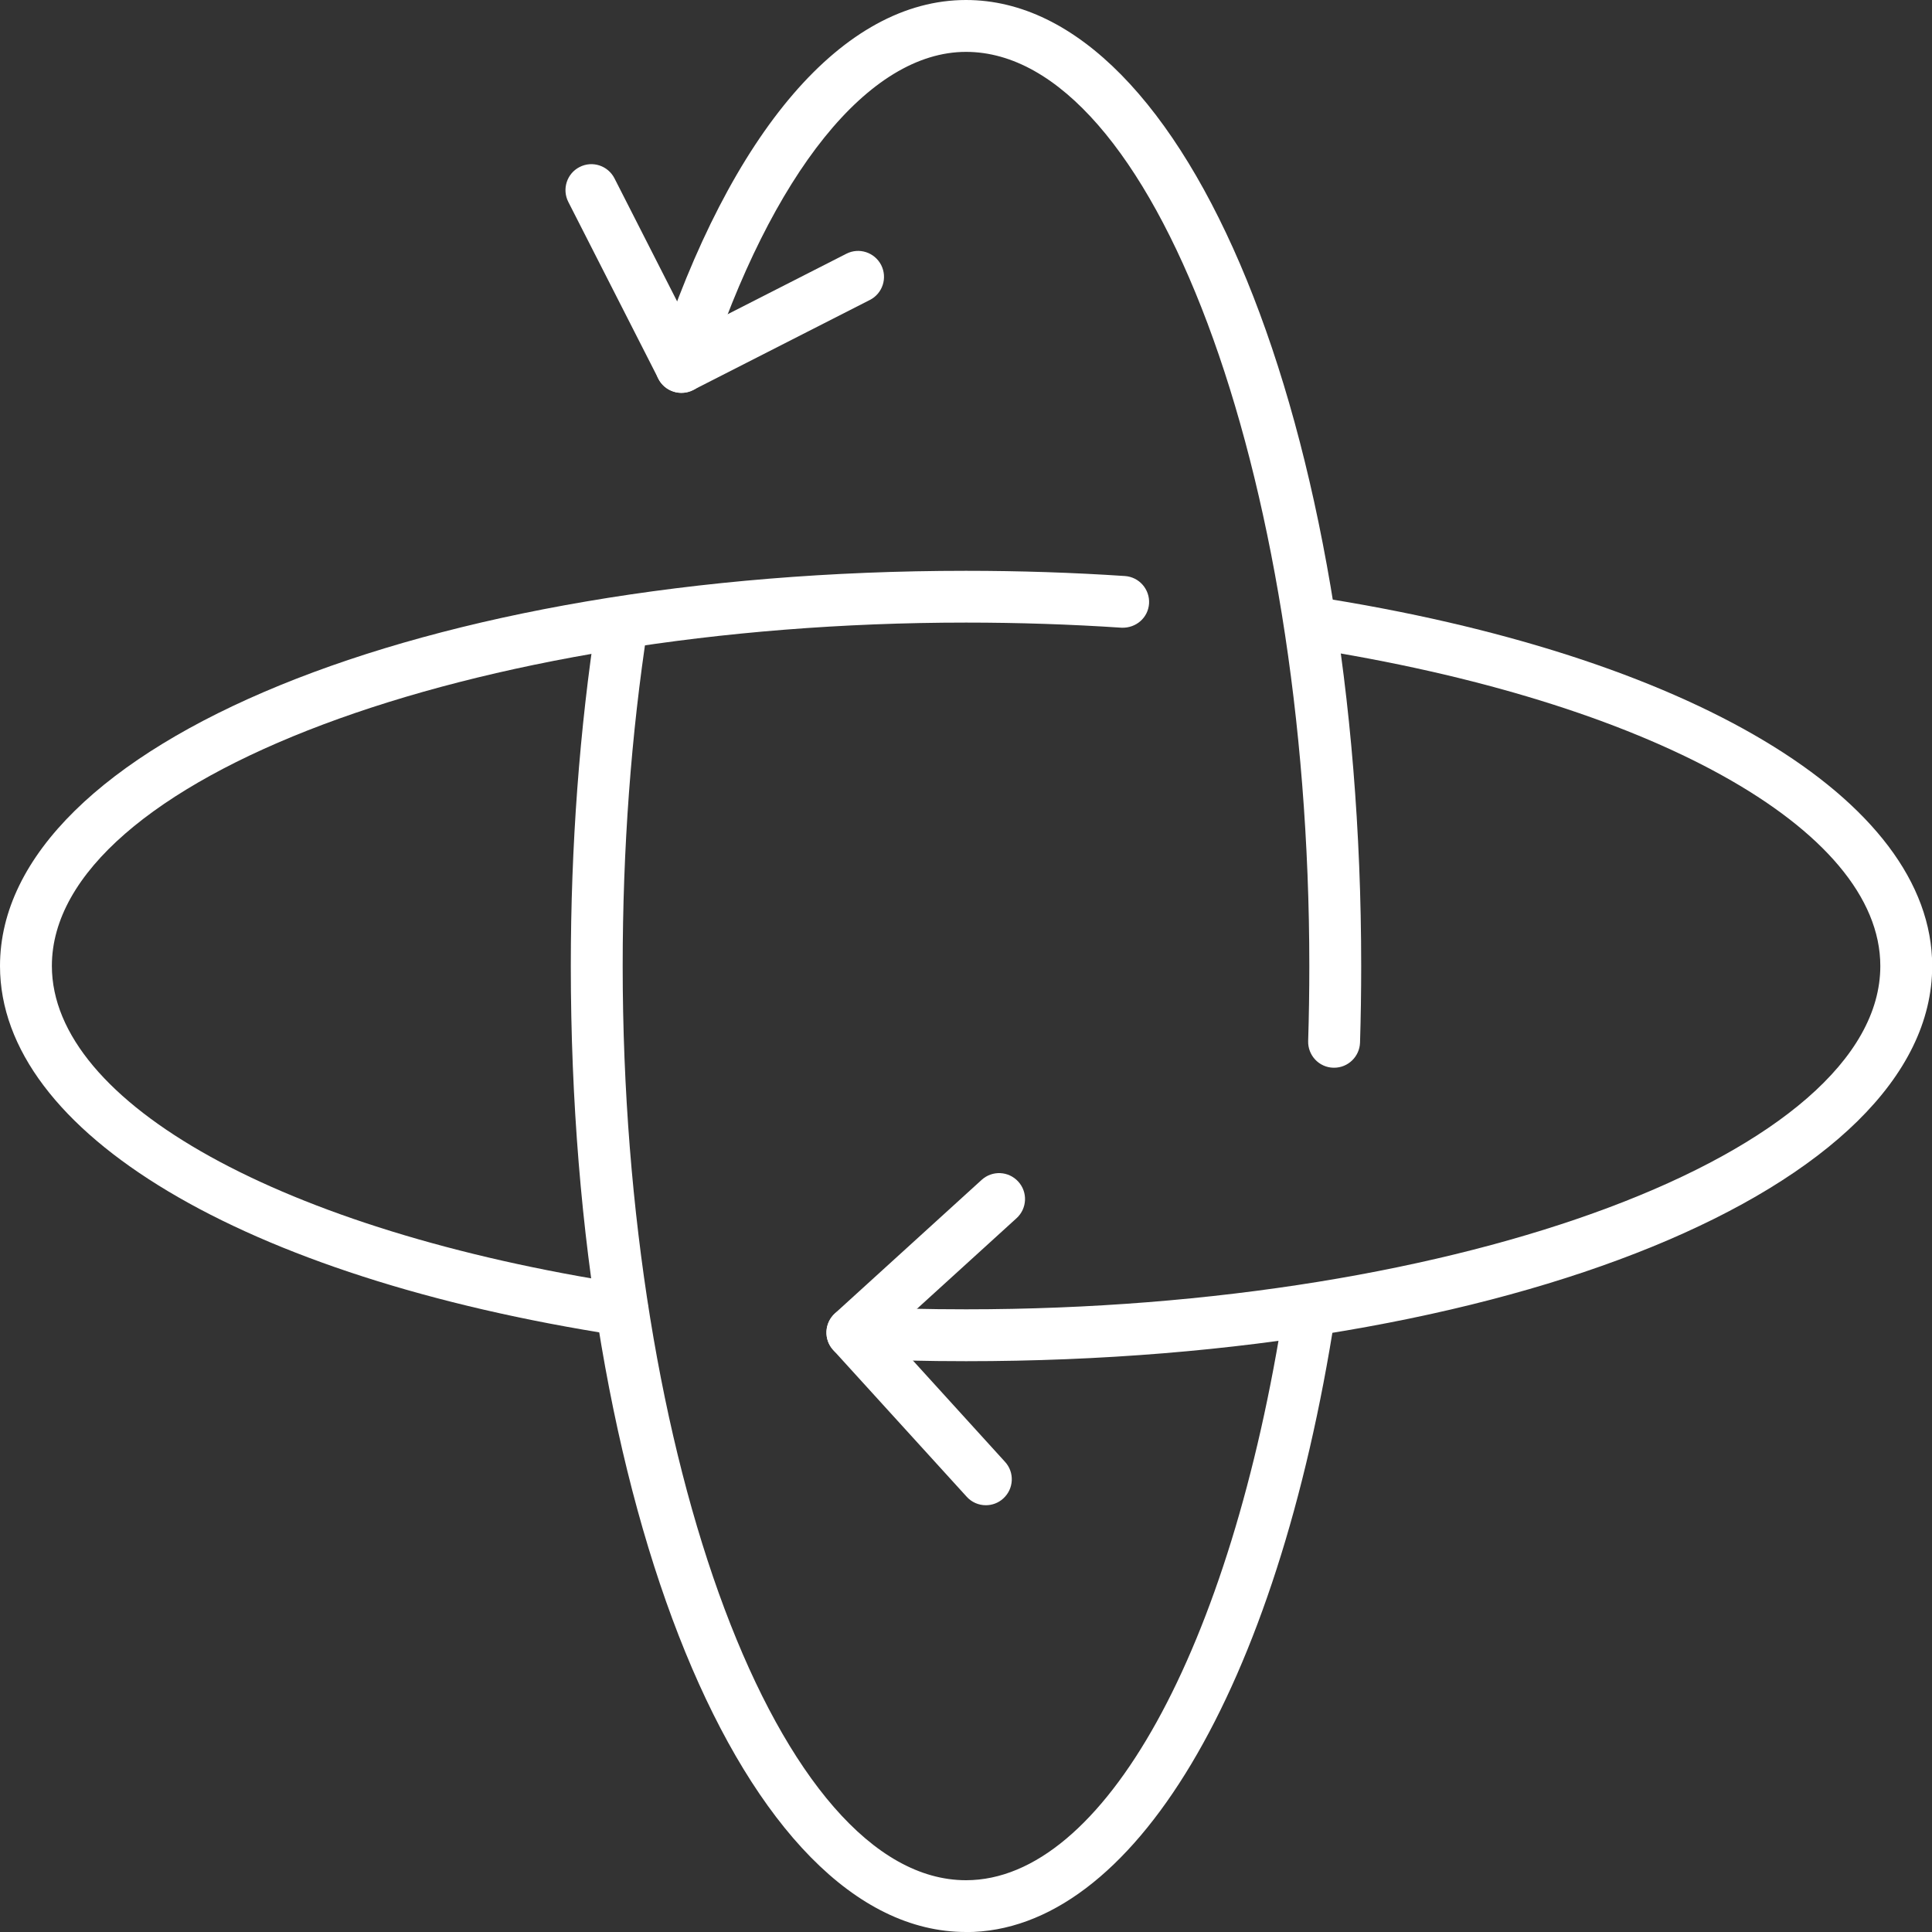
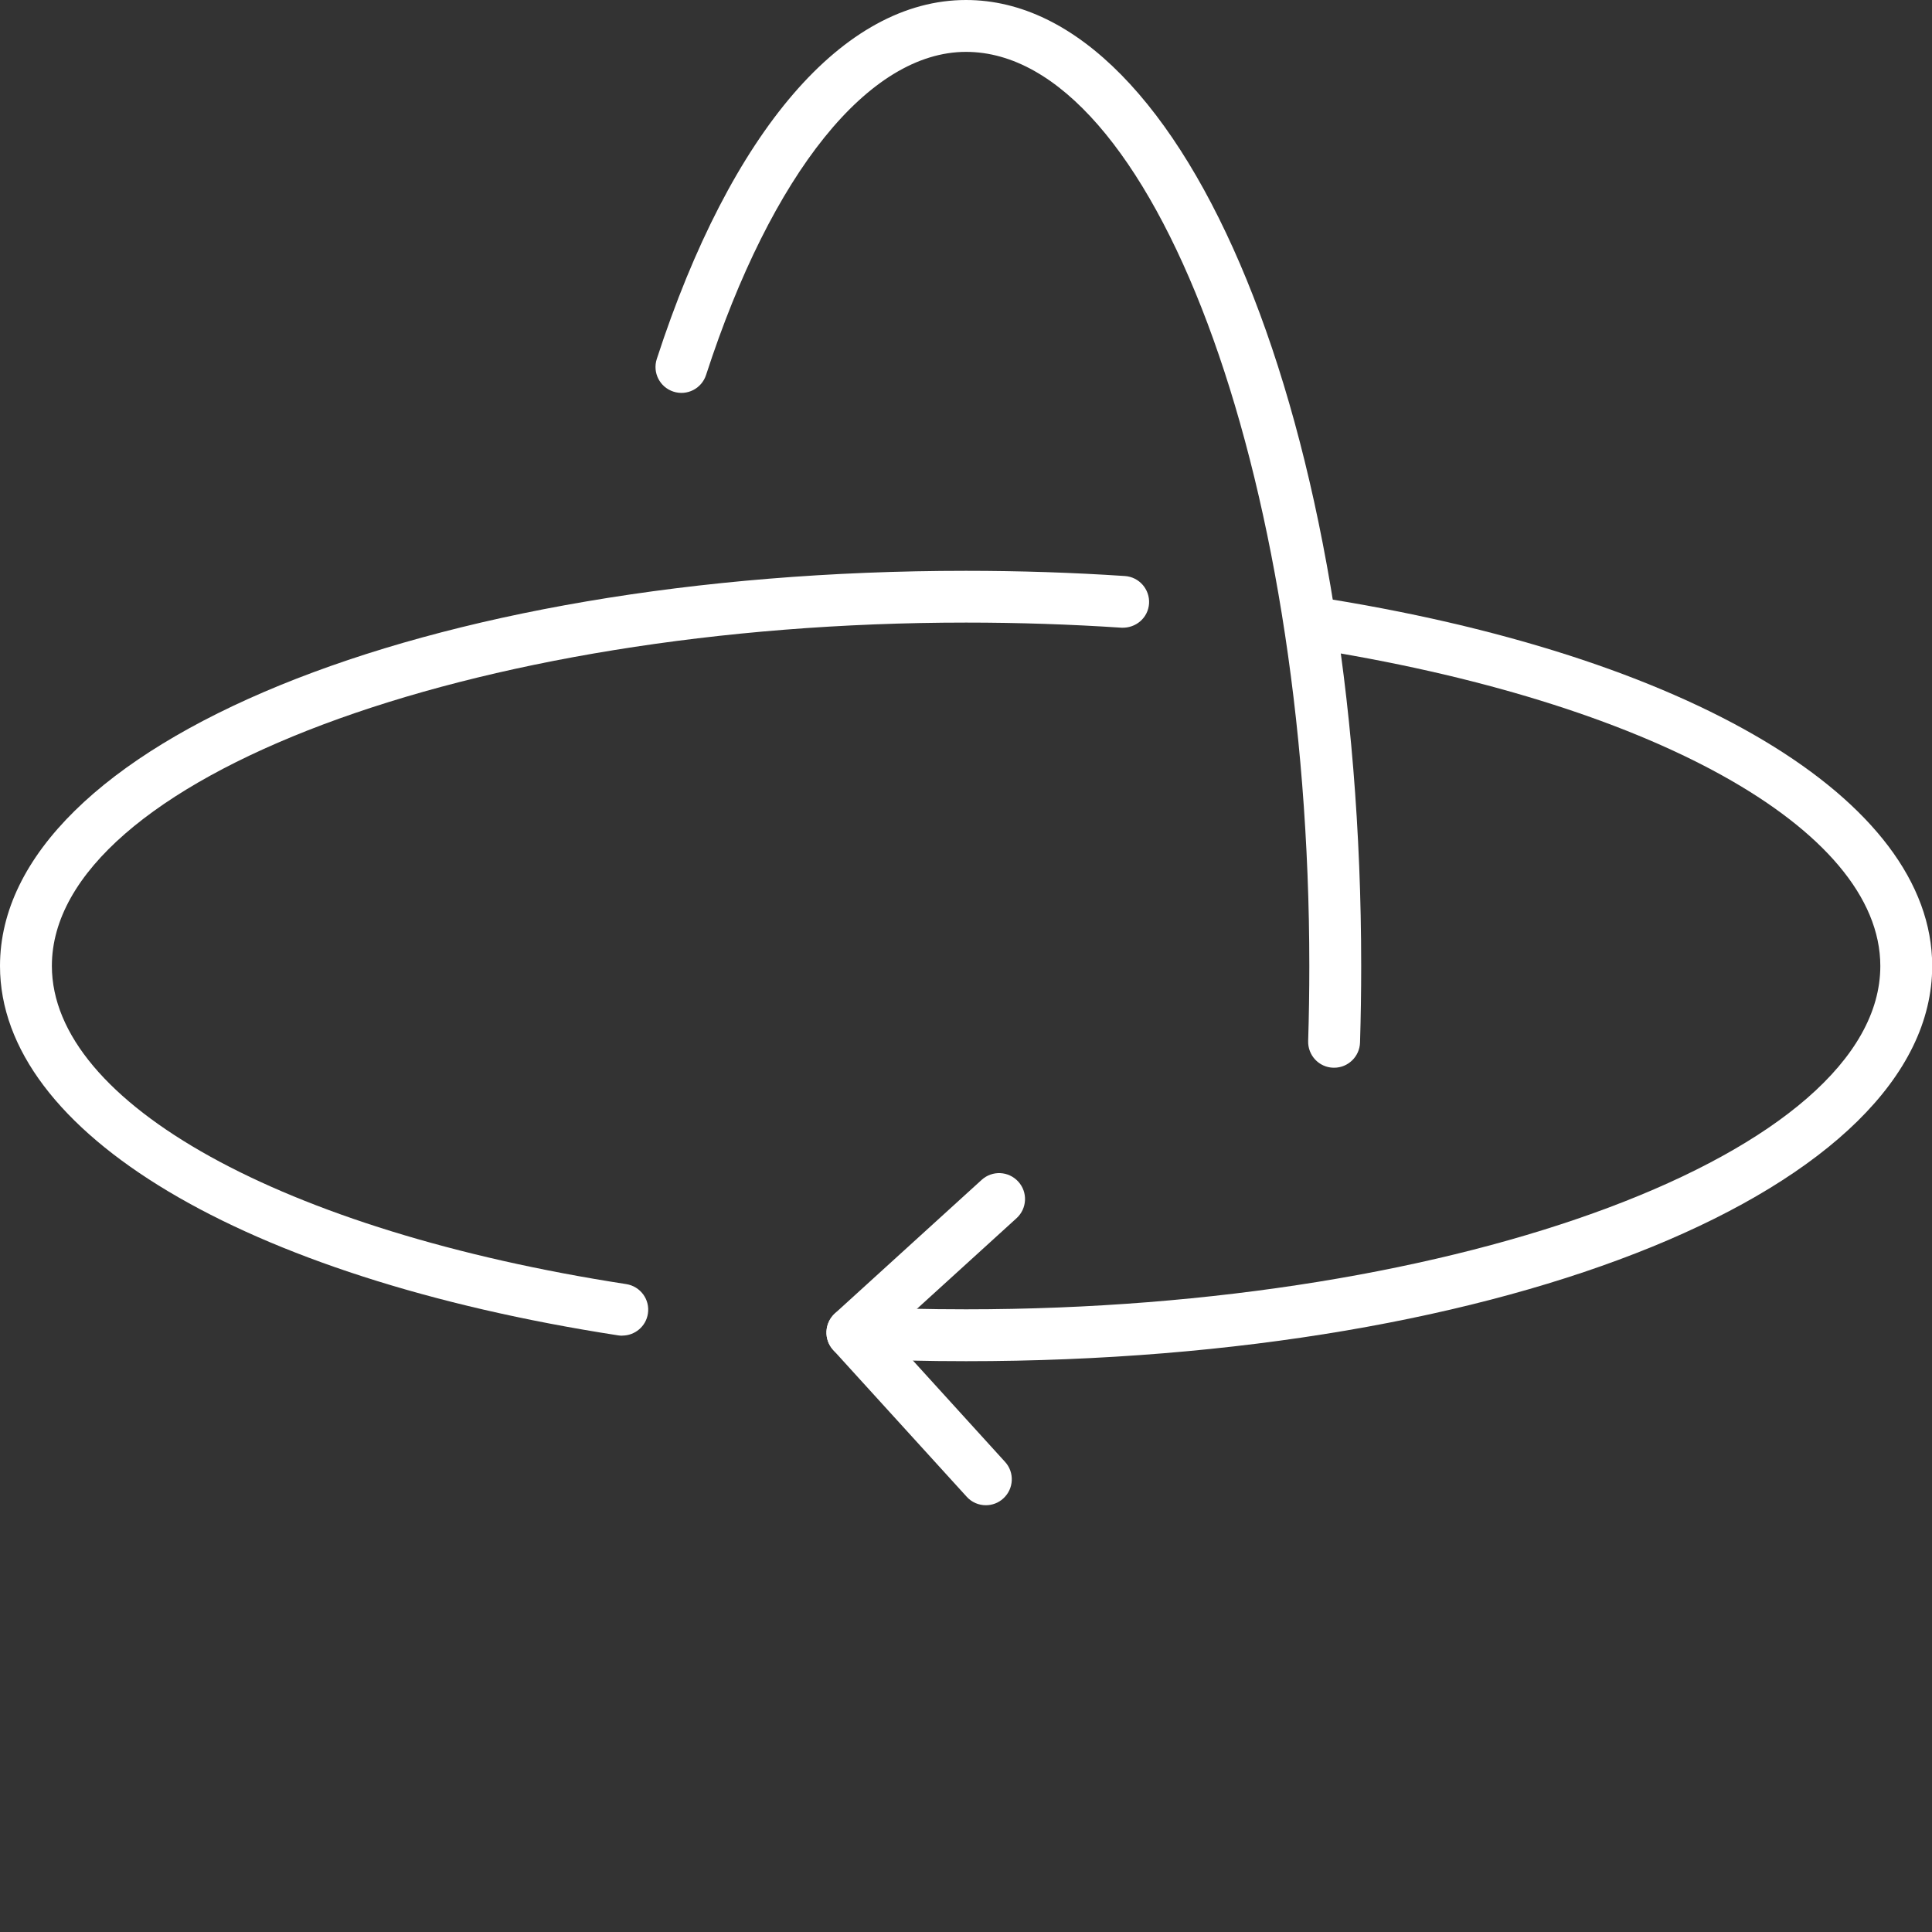
<svg xmlns="http://www.w3.org/2000/svg" id="Layer_2" data-name="Layer 2" viewBox="0 0 200 200">
  <rect x="0" y="0" width="200" height="200" fill="#333333" stroke="none" />
  <defs>
    <style> .cls-1 { fill: #fff; stroke-width: 0px; } </style>
  </defs>
  <g id="Layer_1-2" data-name="Layer 1">
    <g>
-       <path class="cls-1" d="m70.54,40.66c-.28,0-.56-.04-.83-.13-.68-.22-1.24-.7-1.56-1.33l-9.32-18.3c-.67-1.32-.15-2.94,1.17-3.61,1.32-.68,2.93-.15,3.61,1.17l8.1,15.91,15.9-8.1c1.32-.68,2.93-.15,3.61,1.17.67,1.32.15,2.94-1.17,3.61l-18.29,9.32c-.38.19-.8.29-1.22.29Z" />
      <path class="cls-1" d="m102.05,155.82c-.73,0-1.46-.3-1.98-.88l-13.82-15.19c-1-1.09-.92-2.79.18-3.79l15.19-13.82c1.1-1,2.79-.92,3.79.18,1,1.09.92,2.79-.18,3.79l-13.2,12.01,12.01,13.21c1,1.09.92,2.79-.18,3.79-.51.47-1.16.7-1.8.7Z" />
      <path class="cls-1" d="m100,140.91c-3.97,0-7.97-.09-11.89-.28-1.48-.07-2.62-1.33-2.55-2.81.07-1.48,1.35-2.63,2.81-2.55,3.83.18,7.75.27,11.64.27,51.3,0,94.64-16.28,94.64-35.54,0-14.21-23.9-27.45-59.46-32.94-1.46-.23-2.47-1.59-2.24-3.06.23-1.46,1.59-2.46,3.06-2.24,38.89,6,64.01,21.01,64.01,38.24,0,22.94-43.93,40.91-100,40.91Z" />
      <path class="cls-1" d="m64.42,138.27c-.14,0-.27-.01-.41-.03C25.12,132.24,0,117.23,0,100c0-22.94,43.93-40.91,100-40.91,5.53,0,11.07.18,16.45.54,1.48.1,2.59,1.38,2.5,2.85-.1,1.48-1.36,2.56-2.85,2.5-5.26-.35-10.67-.53-16.09-.53-51.3,0-94.64,16.28-94.64,35.54,0,14.21,23.9,27.45,59.46,32.94,1.46.23,2.47,1.59,2.24,3.06-.2,1.32-1.35,2.27-2.65,2.27Z" />
-       <path class="cls-1" d="m100,200c-22.94,0-40.91-43.93-40.91-100,0-12.43.9-24.53,2.67-35.99.23-1.46,1.6-2.47,3.06-2.24,1.46.23,2.47,1.59,2.24,3.06-1.73,11.19-2.6,23.02-2.6,35.17,0,51.3,16.28,94.64,35.54,94.64,14.21,0,27.45-23.89,32.94-59.45.23-1.46,1.6-2.46,3.06-2.24,1.46.23,2.47,1.59,2.24,3.06-6,38.88-21.01,64-38.24,64Z" />
      <path class="cls-1" d="m138.11,110.53s-.06,0-.09,0c-1.48-.04-2.64-1.28-2.6-2.76.08-2.56.12-5.15.12-7.76,0-51.3-16.28-94.64-35.54-94.64-10.04,0-20.1,12.5-26.91,33.45-.46,1.41-1.97,2.18-3.38,1.72-1.41-.46-2.18-1.97-1.72-3.38C75.67,13.54,87.34,0,100,0c22.94,0,40.91,43.93,40.91,100,0,2.67-.04,5.31-.12,7.93-.05,1.45-1.24,2.6-2.68,2.6Z" />
    </g>
  </g>
</svg>